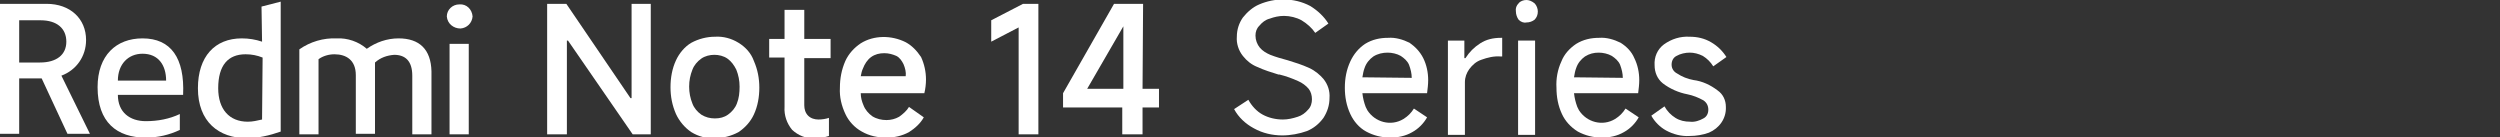
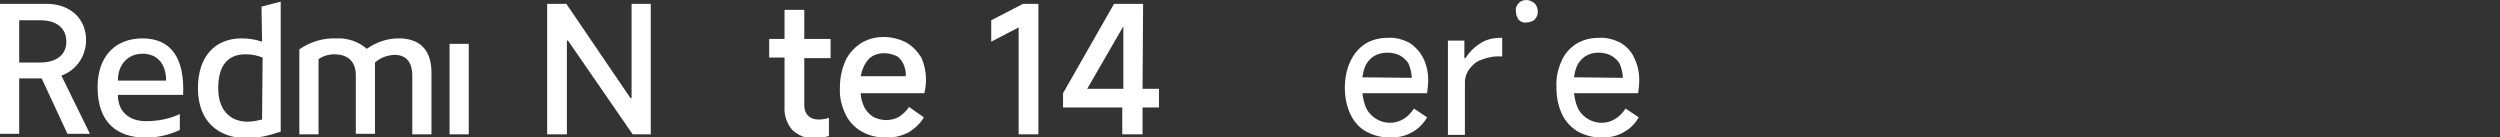
<svg xmlns="http://www.w3.org/2000/svg" version="1.1" id="图层_1" x="0px" y="0px" viewBox="0 0 456 25" style="enable-background:new 0 0 456 25;" xml:space="preserve">
  <rect x="0" y="0" width="456" height="25" fill="#333333" stroke="none" />
  <style type="text/css">
	.st0{fill:#FFFFFF;}
</style>
  <polygon class="st0" points="115.2,17.9 115,17.9 103.3,0.7 99.8,0.7 99.8,24.5 103.4,24.5 103.4,7.4 103.6,7.4 115.4,24.5   118.7,24.5 118.7,0.7 115.2,0.7 " />
-   <path class="st0" d="M134.7,7.8c-1.3-0.8-2.8-1.2-4.3-1.1c-1.5,0-3,0.4-4.3,1.1c-1.2,0.7-2.2,1.9-2.8,3.2c-0.7,1.5-1,3.2-1,4.9  s0.3,3.3,1,4.9c0.6,1.3,1.6,2.5,2.8,3.3c1.3,0.8,2.8,1.2,4.3,1.1c1.5,0,3-0.4,4.3-1.1c1.2-0.8,2.2-1.9,2.8-3.2c0.7-1.5,1-3.2,1-4.9  s-0.3-3.3-1-4.9C137,9.7,136,8.6,134.7,7.8z M134.4,18.9c-0.3,0.8-0.9,1.5-1.6,2c-0.7,0.5-1.5,0.7-2.4,0.7s-1.7-0.2-2.5-0.7  c-0.7-0.5-1.3-1.2-1.6-2c-0.4-1-0.6-2-0.6-3.1s0.2-2.1,0.6-3.1c0.3-0.8,0.9-1.5,1.6-2c0.7-0.5,1.6-0.7,2.4-0.7  c0.8,0,1.7,0.2,2.4,0.7c0.7,0.5,1.2,1.2,1.6,2c0.4,1,0.6,2,0.6,3.1S134.8,17.9,134.4,18.9z" />
  <path class="st0" d="M146.7,1.8h-3.6v5.3h-2.8v3.4h2.8v9c-0.1,1.5,0.4,3,1.4,4.2c1.1,1,2.5,1.6,4,1.5c0.9,0,1.8-0.1,2.7-0.4v-3.3  c-0.6,0.2-1.3,0.3-1.9,0.3c-0.7,0-1.4-0.2-1.9-0.7c-0.5-0.5-0.7-1.2-0.7-1.9v-8.6h4.8V7.1h-4.8V1.8z" />
  <path class="st0" d="M165.2,7.7c-2.6-1.3-5.8-1.3-8.2,0.2c-1.2,0.8-2.2,1.9-2.8,3.2c-0.7,1.6-1,3.2-1,4.9c-0.1,1.7,0.3,3.3,1,4.8  c0.6,1.3,1.7,2.5,3,3.2c1.4,0.8,2.9,1.1,4.5,1.1c1.4,0,2.8-0.3,4.1-1c1.1-0.7,2.1-1.6,2.7-2.7l-2.7-1.9c-0.4,0.7-1.1,1.3-1.8,1.8  c-0.7,0.4-1.5,0.6-2.3,0.6c-0.9,0-1.8-0.2-2.6-0.7c-0.7-0.5-1.3-1.2-1.6-2c-0.3-0.7-0.5-1.4-0.5-2.2h11.6c0.2-0.8,0.3-1.7,0.3-2.5  c0-1.4-0.3-2.8-0.9-4.1C167.2,9.2,166.3,8.3,165.2,7.7z M157,13.9c0.1-0.5,0.2-1,0.4-1.4c0.3-0.8,0.8-1.6,1.5-2.1  c0.7-0.5,1.5-0.7,2.4-0.7c0.8,0,1.5,0.2,2.2,0.5c0.6,0.3,1,0.9,1.3,1.5c0.3,0.7,0.5,1.5,0.4,2.2H157z" />
  <polygon class="st0" points="180.8,3.7 180.8,7.6 185.8,5 185.8,24.5 189.4,24.5 189.4,0.7 186.6,0.7 " />
  <path class="st0" d="M208.5,0.7h-5.3L193.9,17v2.6h10.8v4.9h3.7v-4.9h3v-3.4h-3L208.5,0.7L208.5,0.7z M198.3,16.2l6.6-11.4v11.4  H198.3z" />
-   <path class="st0" d="M238.8,12.4c-1.3-0.6-2.6-1-3.9-1.4c-1.1-0.3-2.2-0.6-3.2-1c-0.7-0.3-1.4-0.7-1.9-1.3s-0.8-1.4-0.8-2.2  c0-0.7,0.2-1.3,0.7-1.8c0.5-0.6,1.1-1.1,1.9-1.3c0.8-0.3,1.7-0.5,2.6-0.5c1.1,0,2.3,0.3,3.2,0.8c1,0.6,1.9,1.4,2.5,2.3l2.4-1.7  c-0.8-1.3-2-2.4-3.3-3.2c-1.5-0.8-3.2-1.2-4.9-1.2c-1.5,0-3,0.3-4.4,0.9c-1.2,0.5-2.2,1.4-3,2.4c-0.7,1-1.1,2.2-1.1,3.5  c-0.1,1.2,0.3,2.5,1.1,3.5c0.7,0.9,1.6,1.6,2.6,2c1.3,0.6,2.6,1,3.9,1.4h0.2c1.2,0.3,2.3,0.7,3.4,1.2c0.7,0.3,1.4,0.8,1.9,1.4  c0.4,0.5,0.6,1.2,0.6,1.9c0,0.7-0.2,1.4-0.7,1.9c-0.5,0.6-1.2,1.1-1.9,1.3c-0.9,0.3-1.8,0.5-2.7,0.5c-1.3,0-2.6-0.3-3.7-0.9  c-1.1-0.6-2-1.6-2.6-2.7l-2.6,1.7c0.8,1.5,2.1,2.7,3.6,3.5c1.6,0.9,3.4,1.3,5.2,1.3c1.5,0,3.1-0.3,4.5-0.8c1.2-0.5,2.2-1.3,3-2.4  c0.7-1.1,1.1-2.3,1.1-3.6c0.1-1.3-0.3-2.5-1.1-3.5C240.8,13.7,239.9,12.9,238.8,12.4z" />
  <path class="st0" d="M257.1,7.8c-1.2-0.6-2.6-1-3.9-0.9c-1.5,0-2.9,0.3-4.2,1.1c-1.2,0.8-2.1,1.9-2.7,3.2c-0.7,1.5-1,3.1-1,4.8  s0.3,3.3,1,4.8c0.6,1.3,1.6,2.5,2.9,3.2c1.3,0.7,2.8,1.1,4.4,1.1c1.4,0,2.8-0.3,4-1c1.1-0.6,2.1-1.6,2.7-2.7l-2.4-1.6  c-0.5,0.8-1.1,1.4-1.9,1.9c-2.3,1.4-5.2,0.6-6.6-1.6c-0.1-0.2-0.2-0.4-0.3-0.6c-0.3-0.8-0.5-1.6-0.6-2.5h11.8  c0.1-0.8,0.2-1.6,0.2-2.4c0-1.4-0.3-2.8-0.9-4C259,9.4,258.1,8.5,257.1,7.8z M248.5,14.1c0.1-0.6,0.2-1.2,0.4-1.7  c0.3-0.9,0.9-1.6,1.6-2.1c0.8-0.5,1.7-0.7,2.6-0.7c0.8,0,1.7,0.2,2.4,0.6c0.6,0.4,1.2,0.9,1.5,1.6c0.3,0.8,0.5,1.6,0.5,2.4  L248.5,14.1z" />
  <path class="st0" d="M270,7.9c-1.1,0.7-2,1.6-2.7,2.7h-0.2V7.4h-3v17.2h3.1v-9.6c0-0.9,0.3-1.7,0.8-2.4c0.6-0.8,1.3-1.4,2.2-1.7  c1.1-0.4,2.3-0.7,3.5-0.6h0.3V6.9h-0.2C272.3,6.9,271.1,7.2,270,7.9z" />
  <path class="st0" d="M278.4,0c-0.5,0-1.1,0.2-1.4,0.6c-0.4,0.4-0.6,0.9-0.5,1.5c0,0.5,0.2,1.1,0.5,1.5c0.4,0.4,0.9,0.6,1.4,0.5  c0.6,0,1.1-0.2,1.5-0.5c0.4-0.4,0.6-0.9,0.6-1.5c0-0.5-0.2-1.1-0.6-1.5C279.4,0.2,278.9,0,278.4,0z" />
-   <rect x="276.9" y="7.4" class="st0" width="3.1" height="17.2" />
  <path class="st0" d="M295.6,7.8c-1.2-0.6-2.6-1-3.9-0.9c-1.5,0-2.9,0.3-4.2,1.1c-1.2,0.8-2.2,1.9-2.7,3.2c-0.7,1.5-1,3.2-0.9,4.8  c0,1.7,0.3,3.3,1,4.8c0.6,1.3,1.6,2.4,2.9,3.2c1.3,0.7,2.8,1.1,4.4,1.1c1.4,0,2.8-0.3,4-1c1.1-0.6,2.1-1.6,2.7-2.7l-2.4-1.6  c-0.5,0.8-1.1,1.4-1.9,1.9c-2.3,1.4-5.2,0.6-6.6-1.6c-0.1-0.2-0.2-0.4-0.3-0.6c-0.3-0.8-0.5-1.6-0.6-2.5h11.7  c0.1-0.8,0.2-1.6,0.2-2.4c0-1.4-0.3-2.8-0.9-4C297.6,9.4,296.7,8.5,295.6,7.8z M287.1,14.1c0.1-0.6,0.2-1.2,0.4-1.7  c0.3-0.9,0.9-1.6,1.6-2.1c0.8-0.5,1.6-0.7,2.5-0.7c0.8,0,1.7,0.2,2.4,0.6c0.6,0.4,1.2,0.9,1.5,1.6c0.3,0.8,0.5,1.6,0.5,2.4  L287.1,14.1z" />
-   <path class="st0" d="M313.3,16.5c-1.3-1-2.8-1.7-4.4-1.9c-1.1-0.2-2.1-0.6-3-1.2c-0.6-0.3-1-0.9-1-1.6c0-0.7,0.3-1.3,0.9-1.6  c0.7-0.4,1.6-0.6,2.4-0.6s1.6,0.2,2.4,0.6c0.8,0.5,1.4,1.1,1.9,1.9l2.4-1.7c-0.7-1.1-1.6-2-2.8-2.7c-1.2-0.7-2.5-1-3.9-1  c-1.7-0.1-3.3,0.4-4.7,1.4c-1.2,0.9-1.8,2.3-1.7,3.8c0,1.3,0.5,2.5,1.5,3.3c1.3,1,2.9,1.7,4.5,2c1,0.2,2,0.6,2.9,1.1  c0.6,0.4,0.9,1,0.9,1.7c0,0.7-0.3,1.3-0.9,1.6c-0.7,0.4-1.6,0.7-2.4,0.6c-1,0-1.9-0.2-2.7-0.7c-0.8-0.5-1.5-1.2-2-2.1l-2.4,1.7  c0.6,1.1,1.6,2.1,2.7,2.7c1.3,0.7,2.8,1.1,4.3,1c1.2,0,2.4-0.2,3.5-0.6c1.9-0.8,3.2-2.6,3.1-4.7C314.8,18.3,314.3,17.2,313.3,16.5z" />
-   <path class="st0" d="M83.8,0.8c-1.3,0-2.3,1-2.3,2.2l0,0c0.1,1.3,1.2,2.2,2.5,2.2c1.2-0.1,2.1-1,2.2-2.2C86.1,1.7,85.1,0.7,83.8,0.8  z" />
  <rect x="82" y="8" class="st0" width="3.5" height="16.5" />
  <path class="st0" d="M72.7,7c-2.1,0-4.1,0.7-5.8,1.9c-1.5-1.3-3.5-2-5.5-1.9c-2.4-0.1-4.8,0.6-6.8,2v15.5h3.5V10.8  c0.8-0.6,1.9-0.9,2.9-0.9c2.2,0,3.9,1.1,3.9,3.8v10.7h3.5v-13c1-0.9,2.2-1.3,3.5-1.4c2,0,3.3,1.1,3.3,3.8v10.7h3.5V13  C78.6,9,76.5,7,72.7,7z" />
  <path class="st0" d="M47.8,7.6C46.6,7.2,45.4,7,44.1,7c-4.9,0-8,3.3-8,9.1c0,6.1,3.8,9.1,8.9,9.1c2.1,0,4.2-0.5,6.2-1.2V0.3  l-3.5,0.9L47.8,7.6z M47.8,21.8c-0.9,0.2-1.7,0.4-2.6,0.4c-3.4,0-5.4-2.3-5.4-6.1c0-4.2,1.8-6.2,5-6.2c1.1,0,2.1,0.2,3.1,0.6  L47.8,21.8z" />
  <path class="st0" d="M26,7c-4.8,0-8.2,3.1-8.2,8.9c0,6.4,3.5,9.2,8.8,9.2c2.2,0,4.3-0.5,6.2-1.4v-2.9c-1.9,0.9-4,1.3-6.2,1.3  c-2.9,0-5.1-1.6-5.1-4.8h11.9C33.7,10.6,31.2,7,26,7z M21.5,14.7c0-3,1.9-4.9,4.5-4.9c2.9,0,4.3,2.1,4.3,4.9  C30.3,14.7,21.5,14.7,21.5,14.7z" />
  <path class="st0" d="M15.7,7.3c0-3.9-2.9-6.6-7.2-6.6H0v23.7h3.5V14.3h4.1l4.7,10.1h4.1l-5.2-10.6C13.9,12.8,15.7,10.3,15.7,7.3z   M7.3,11.4H3.5V3.7h3.9c3,0,4.7,1.5,4.7,3.9S10.3,11.4,7.3,11.4z" />
</svg>